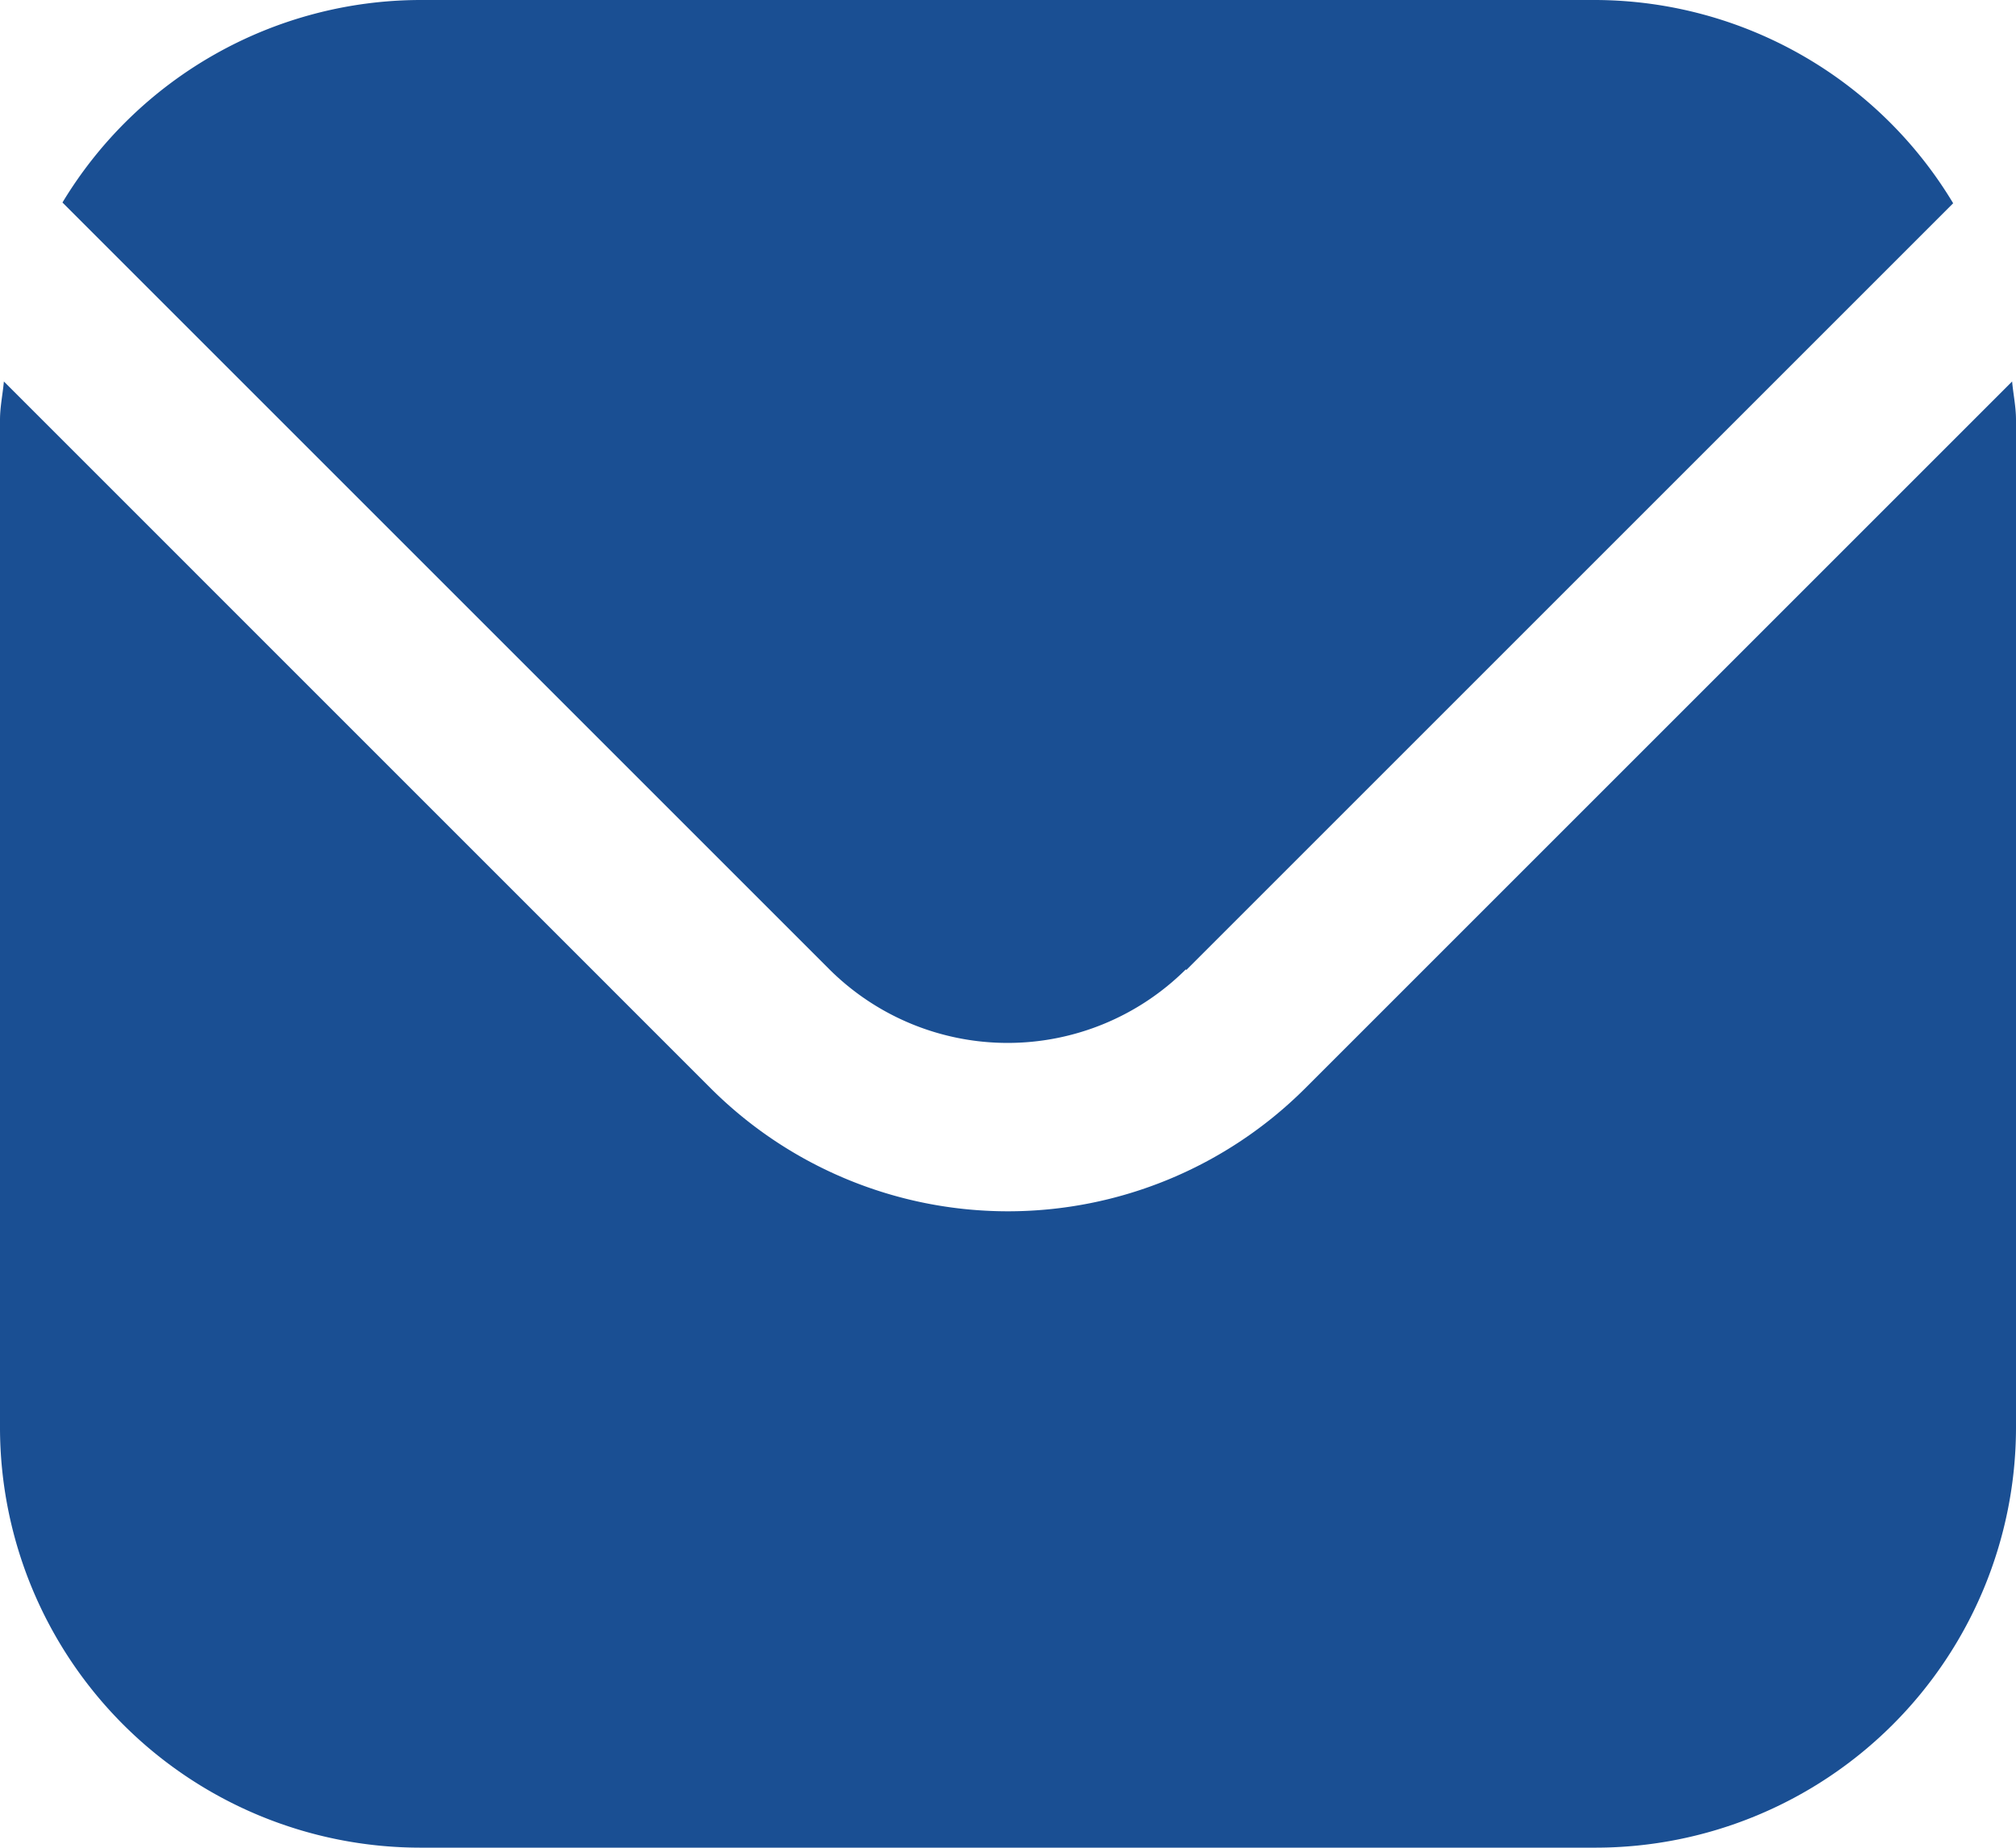
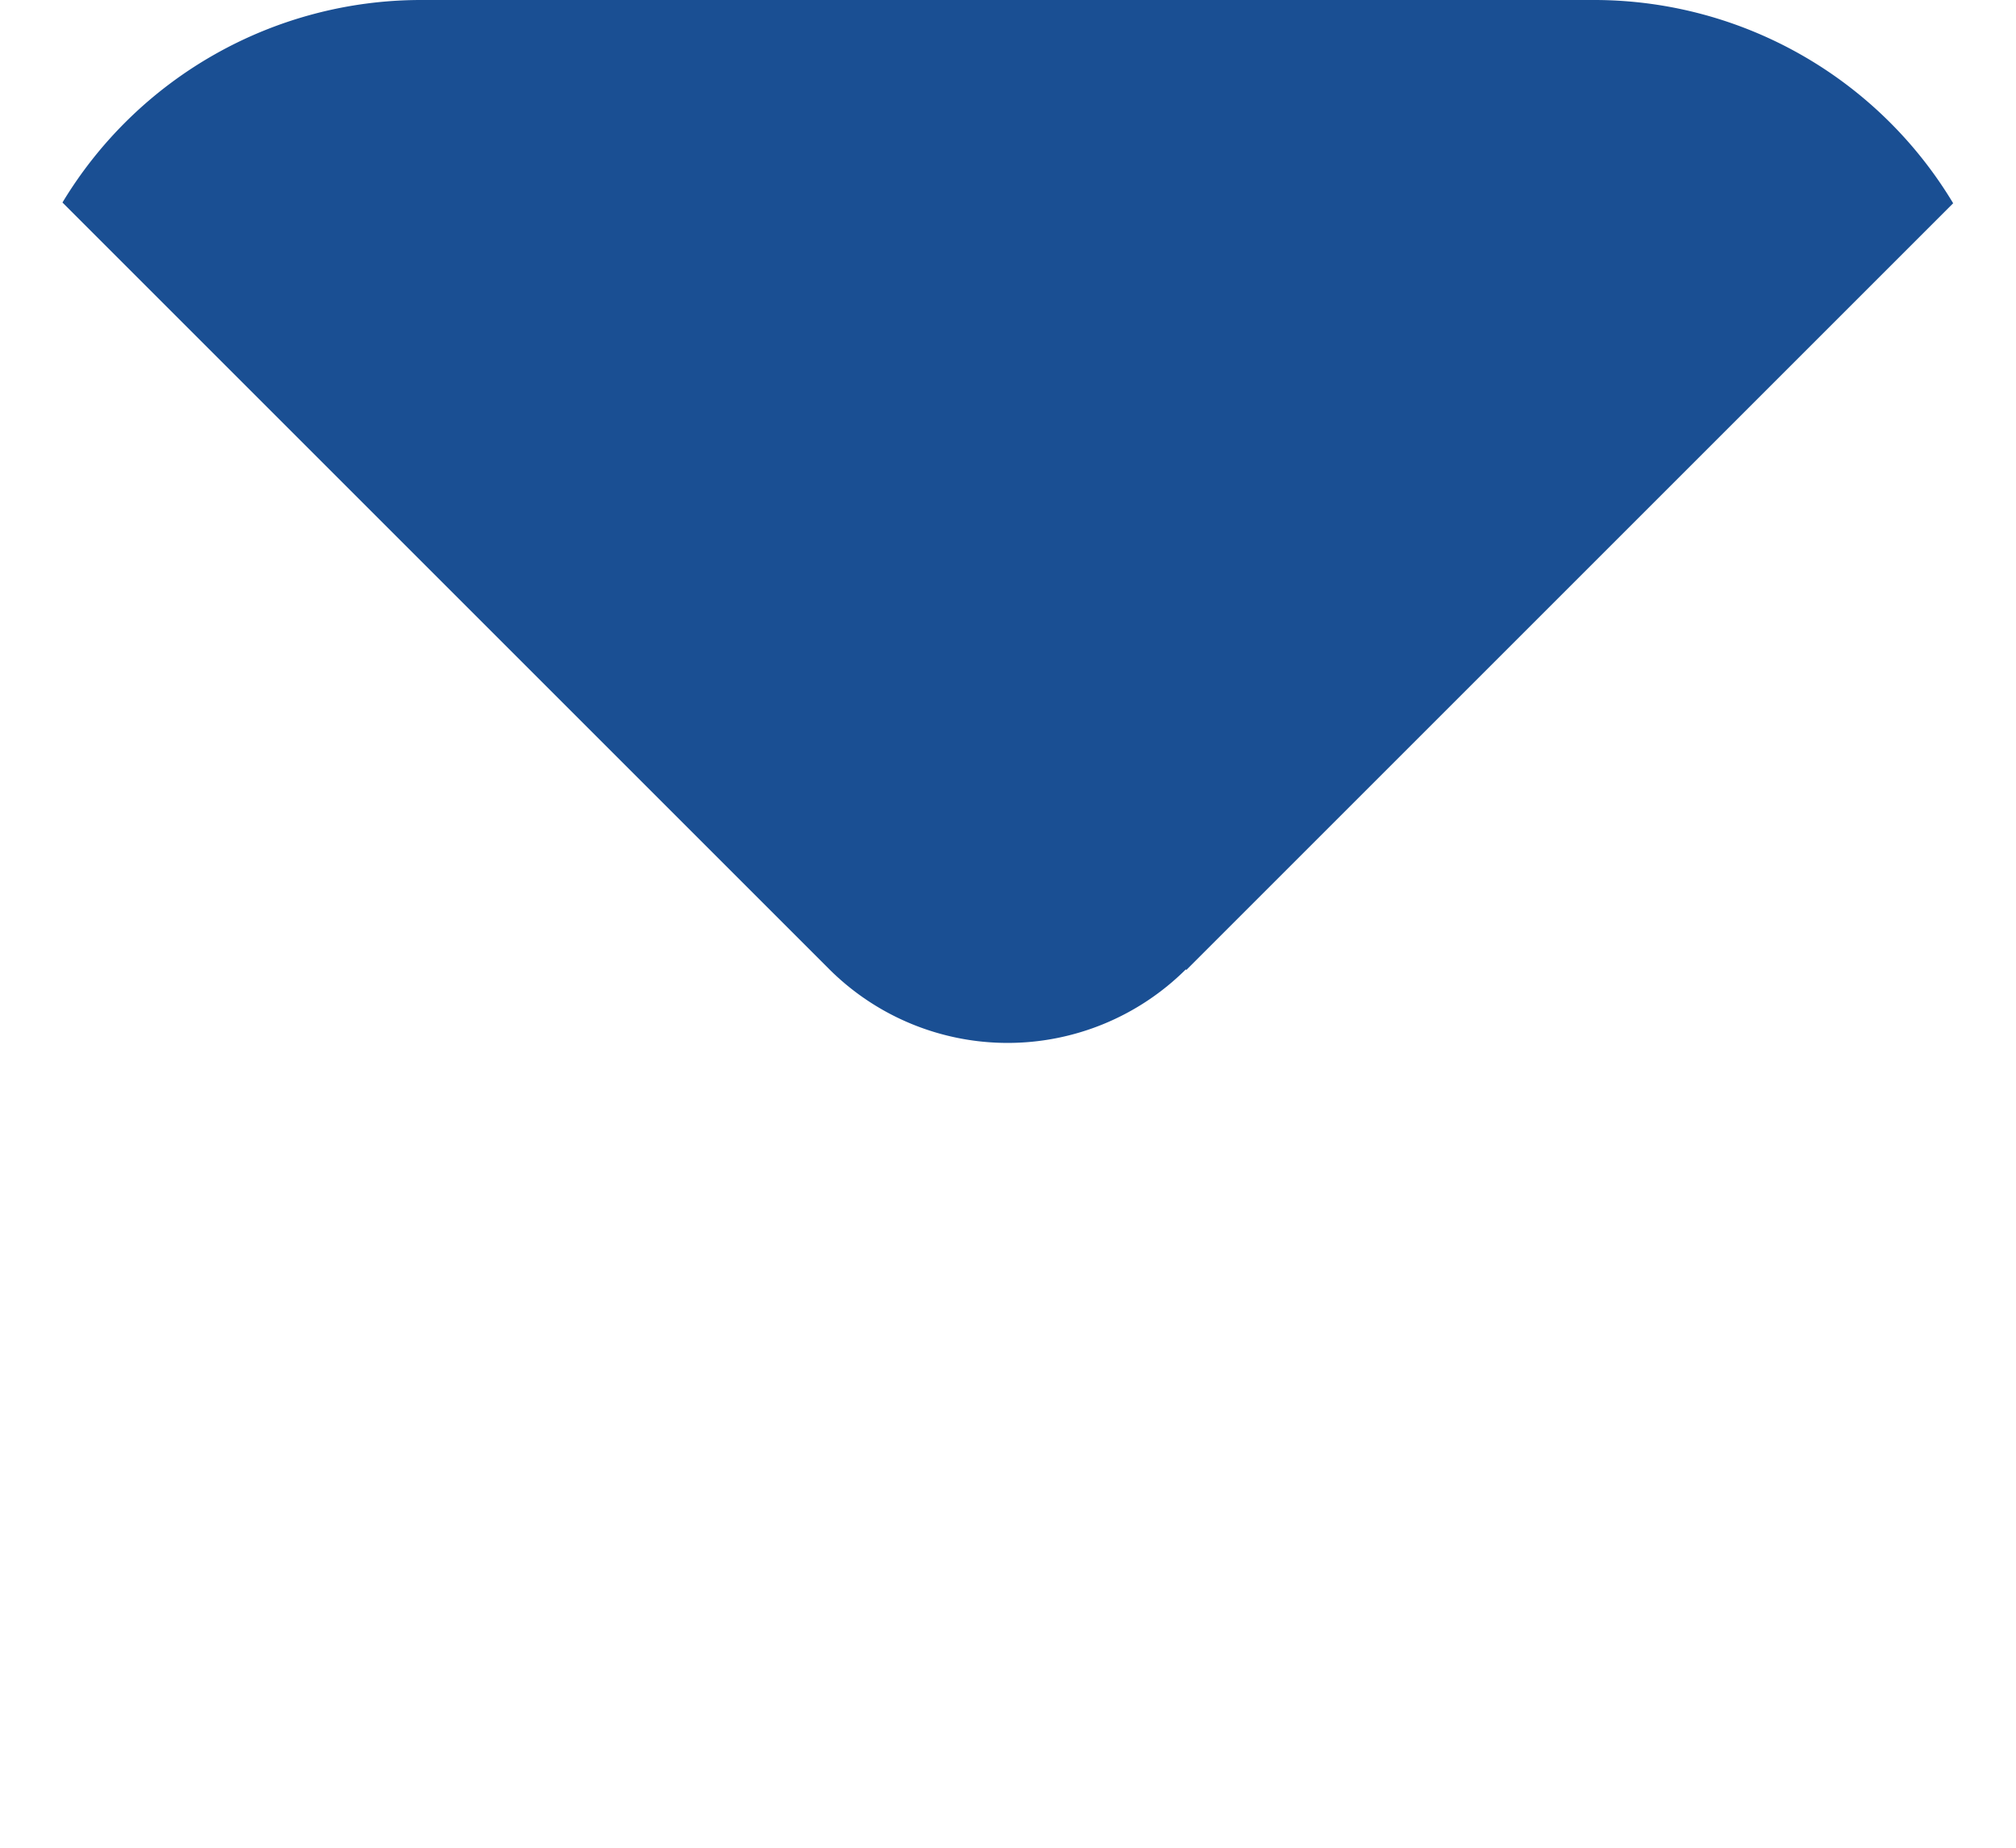
<svg xmlns="http://www.w3.org/2000/svg" width="21.818" height="20" viewBox="0 0 21.818 20">
  <g id="envelope" transform="translate(0 -1)">
-     <path id="Path_122732" data-name="Path 122732" d="M21.776,5.542l-7.653,7.653a4.552,4.552,0,0,1-6.429,0L.042,5.542C.029,5.686,0,5.816,0,5.958V16.867a4.551,4.551,0,0,0,4.545,4.545H17.273a4.551,4.551,0,0,0,4.545-4.545V5.958C21.818,5.816,21.789,5.686,21.776,5.542Z" transform="translate(0 -0.413)" fill="#1a4f93" />
    <path id="Path_122733" data-name="Path 122733" d="M12.906,11.5l8.3-8.3A4.533,4.533,0,0,0,17.34,1H4.613A4.533,4.533,0,0,0,.744,3.192l8.3,8.3a2.734,2.734,0,0,0,3.858,0Z" transform="translate(-0.068)" fill="#1a4f93" />
  </g>
</svg>